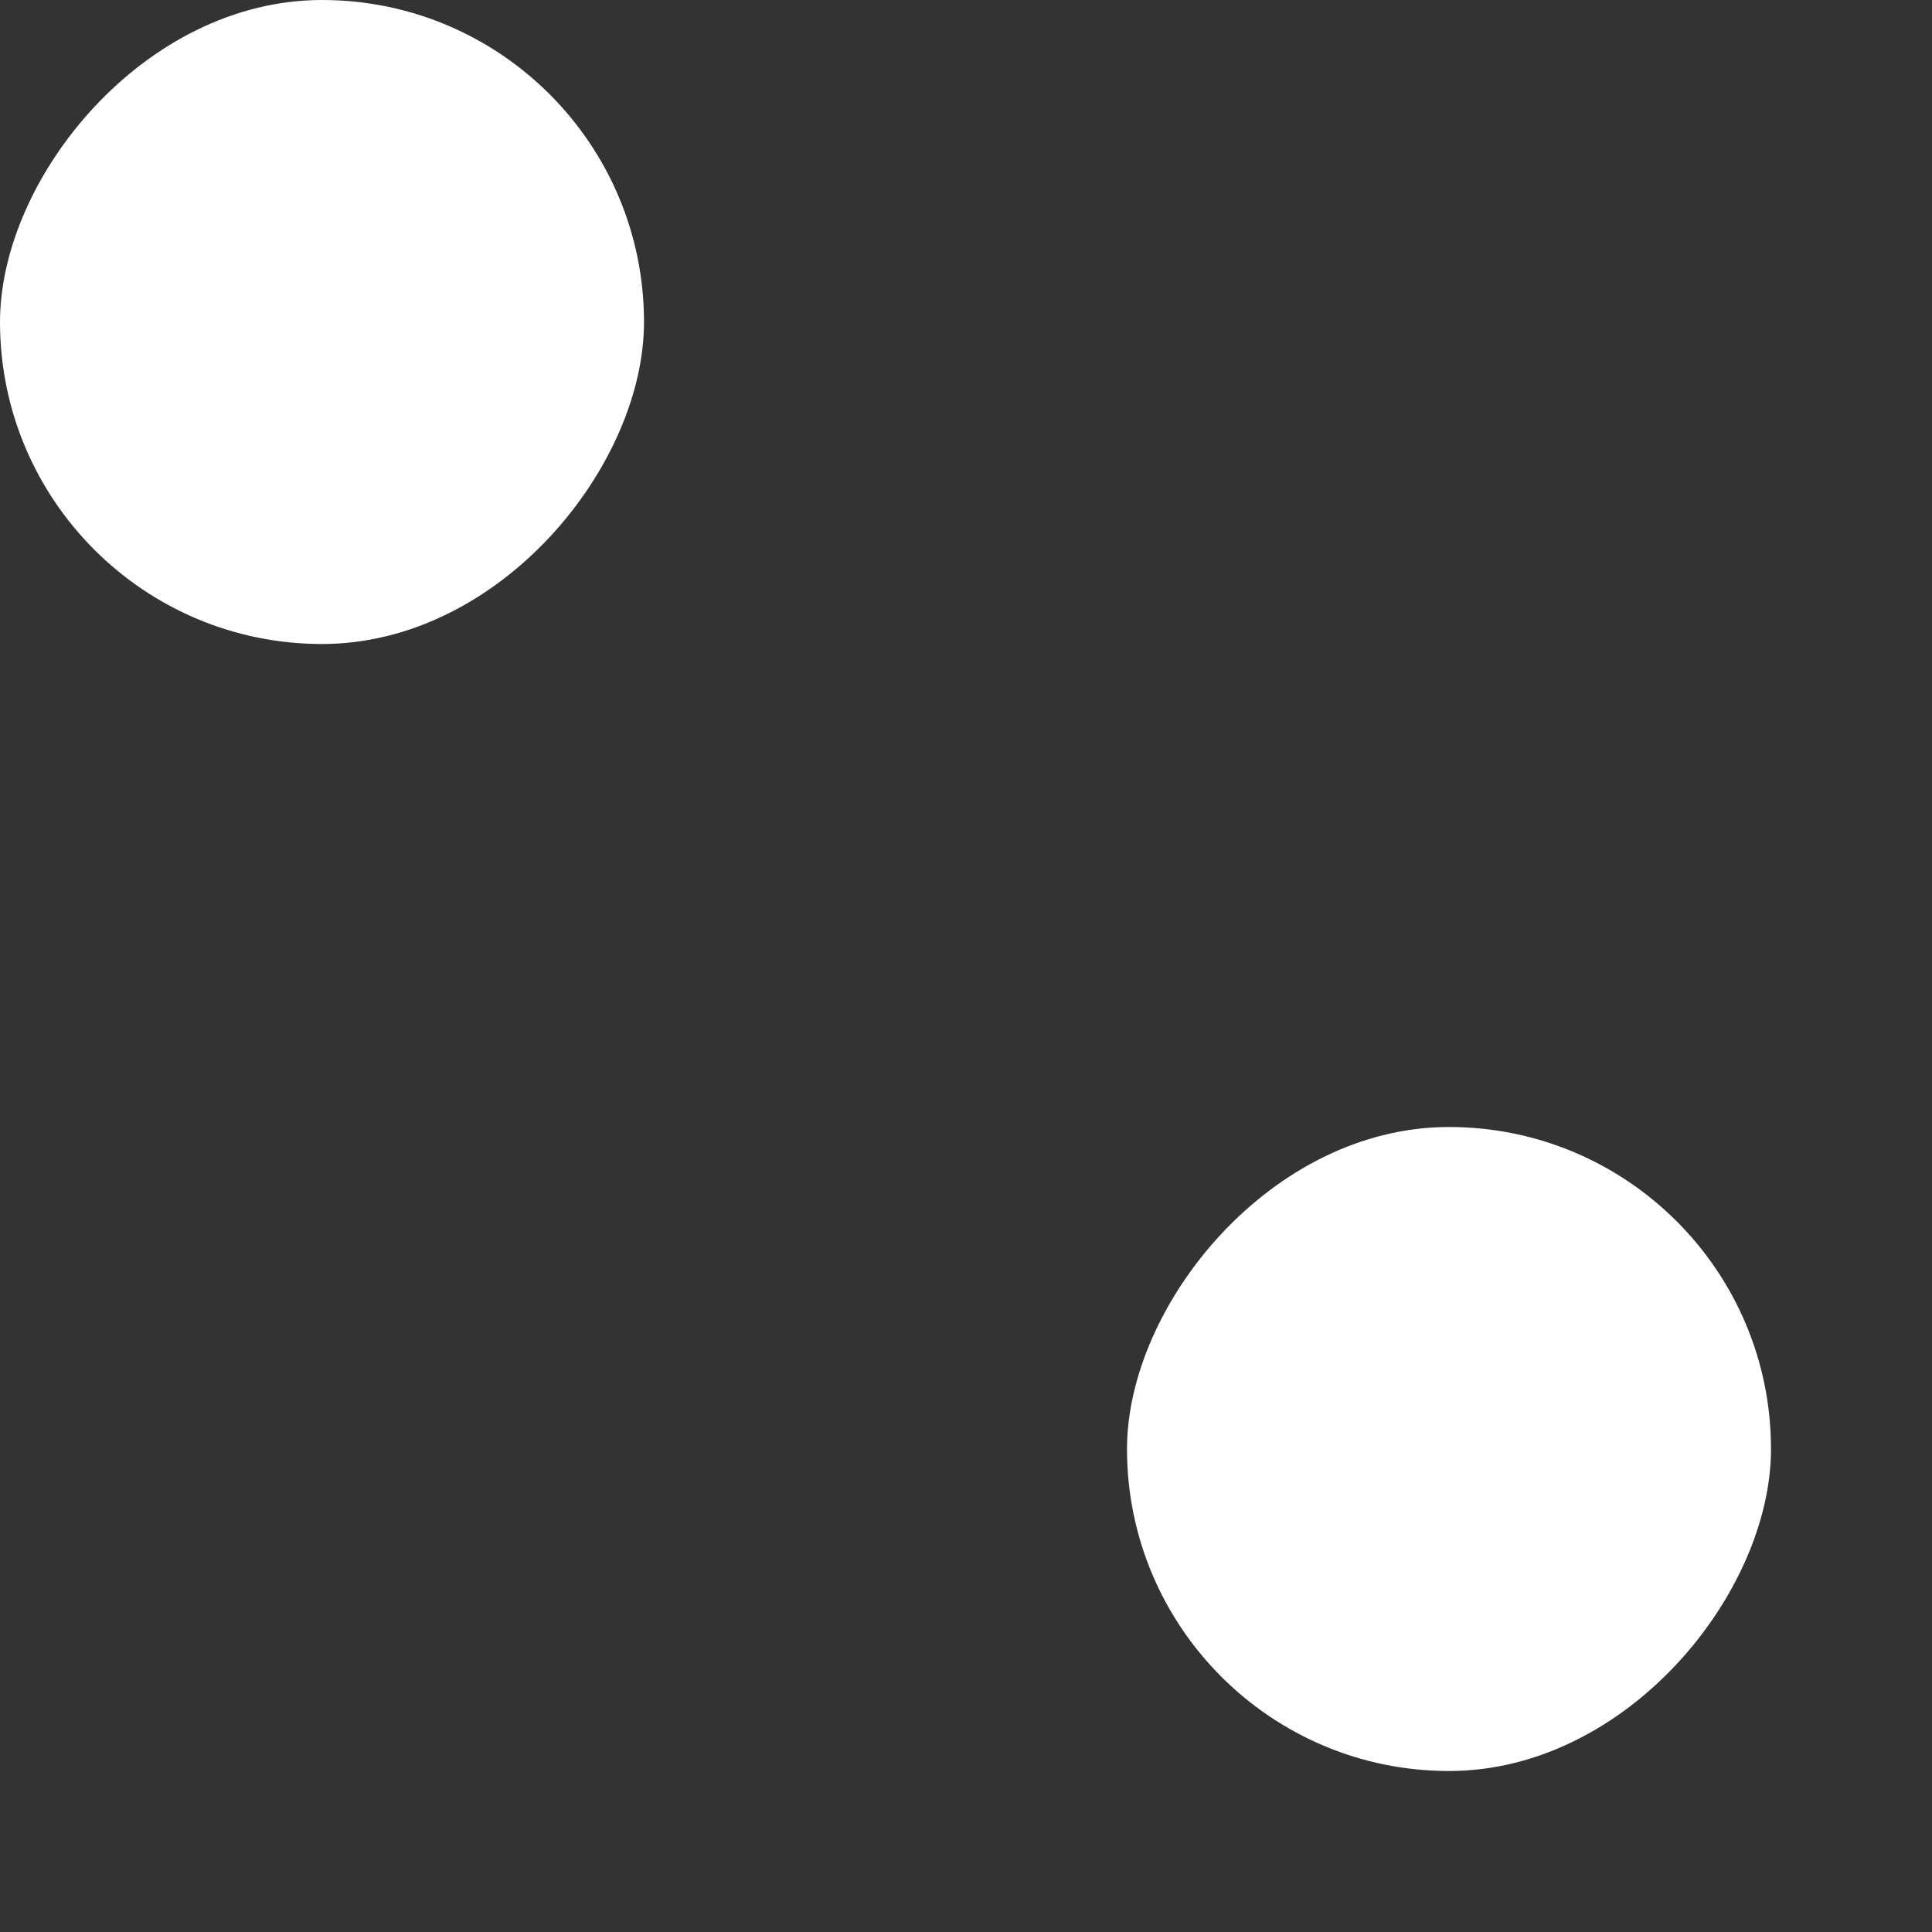
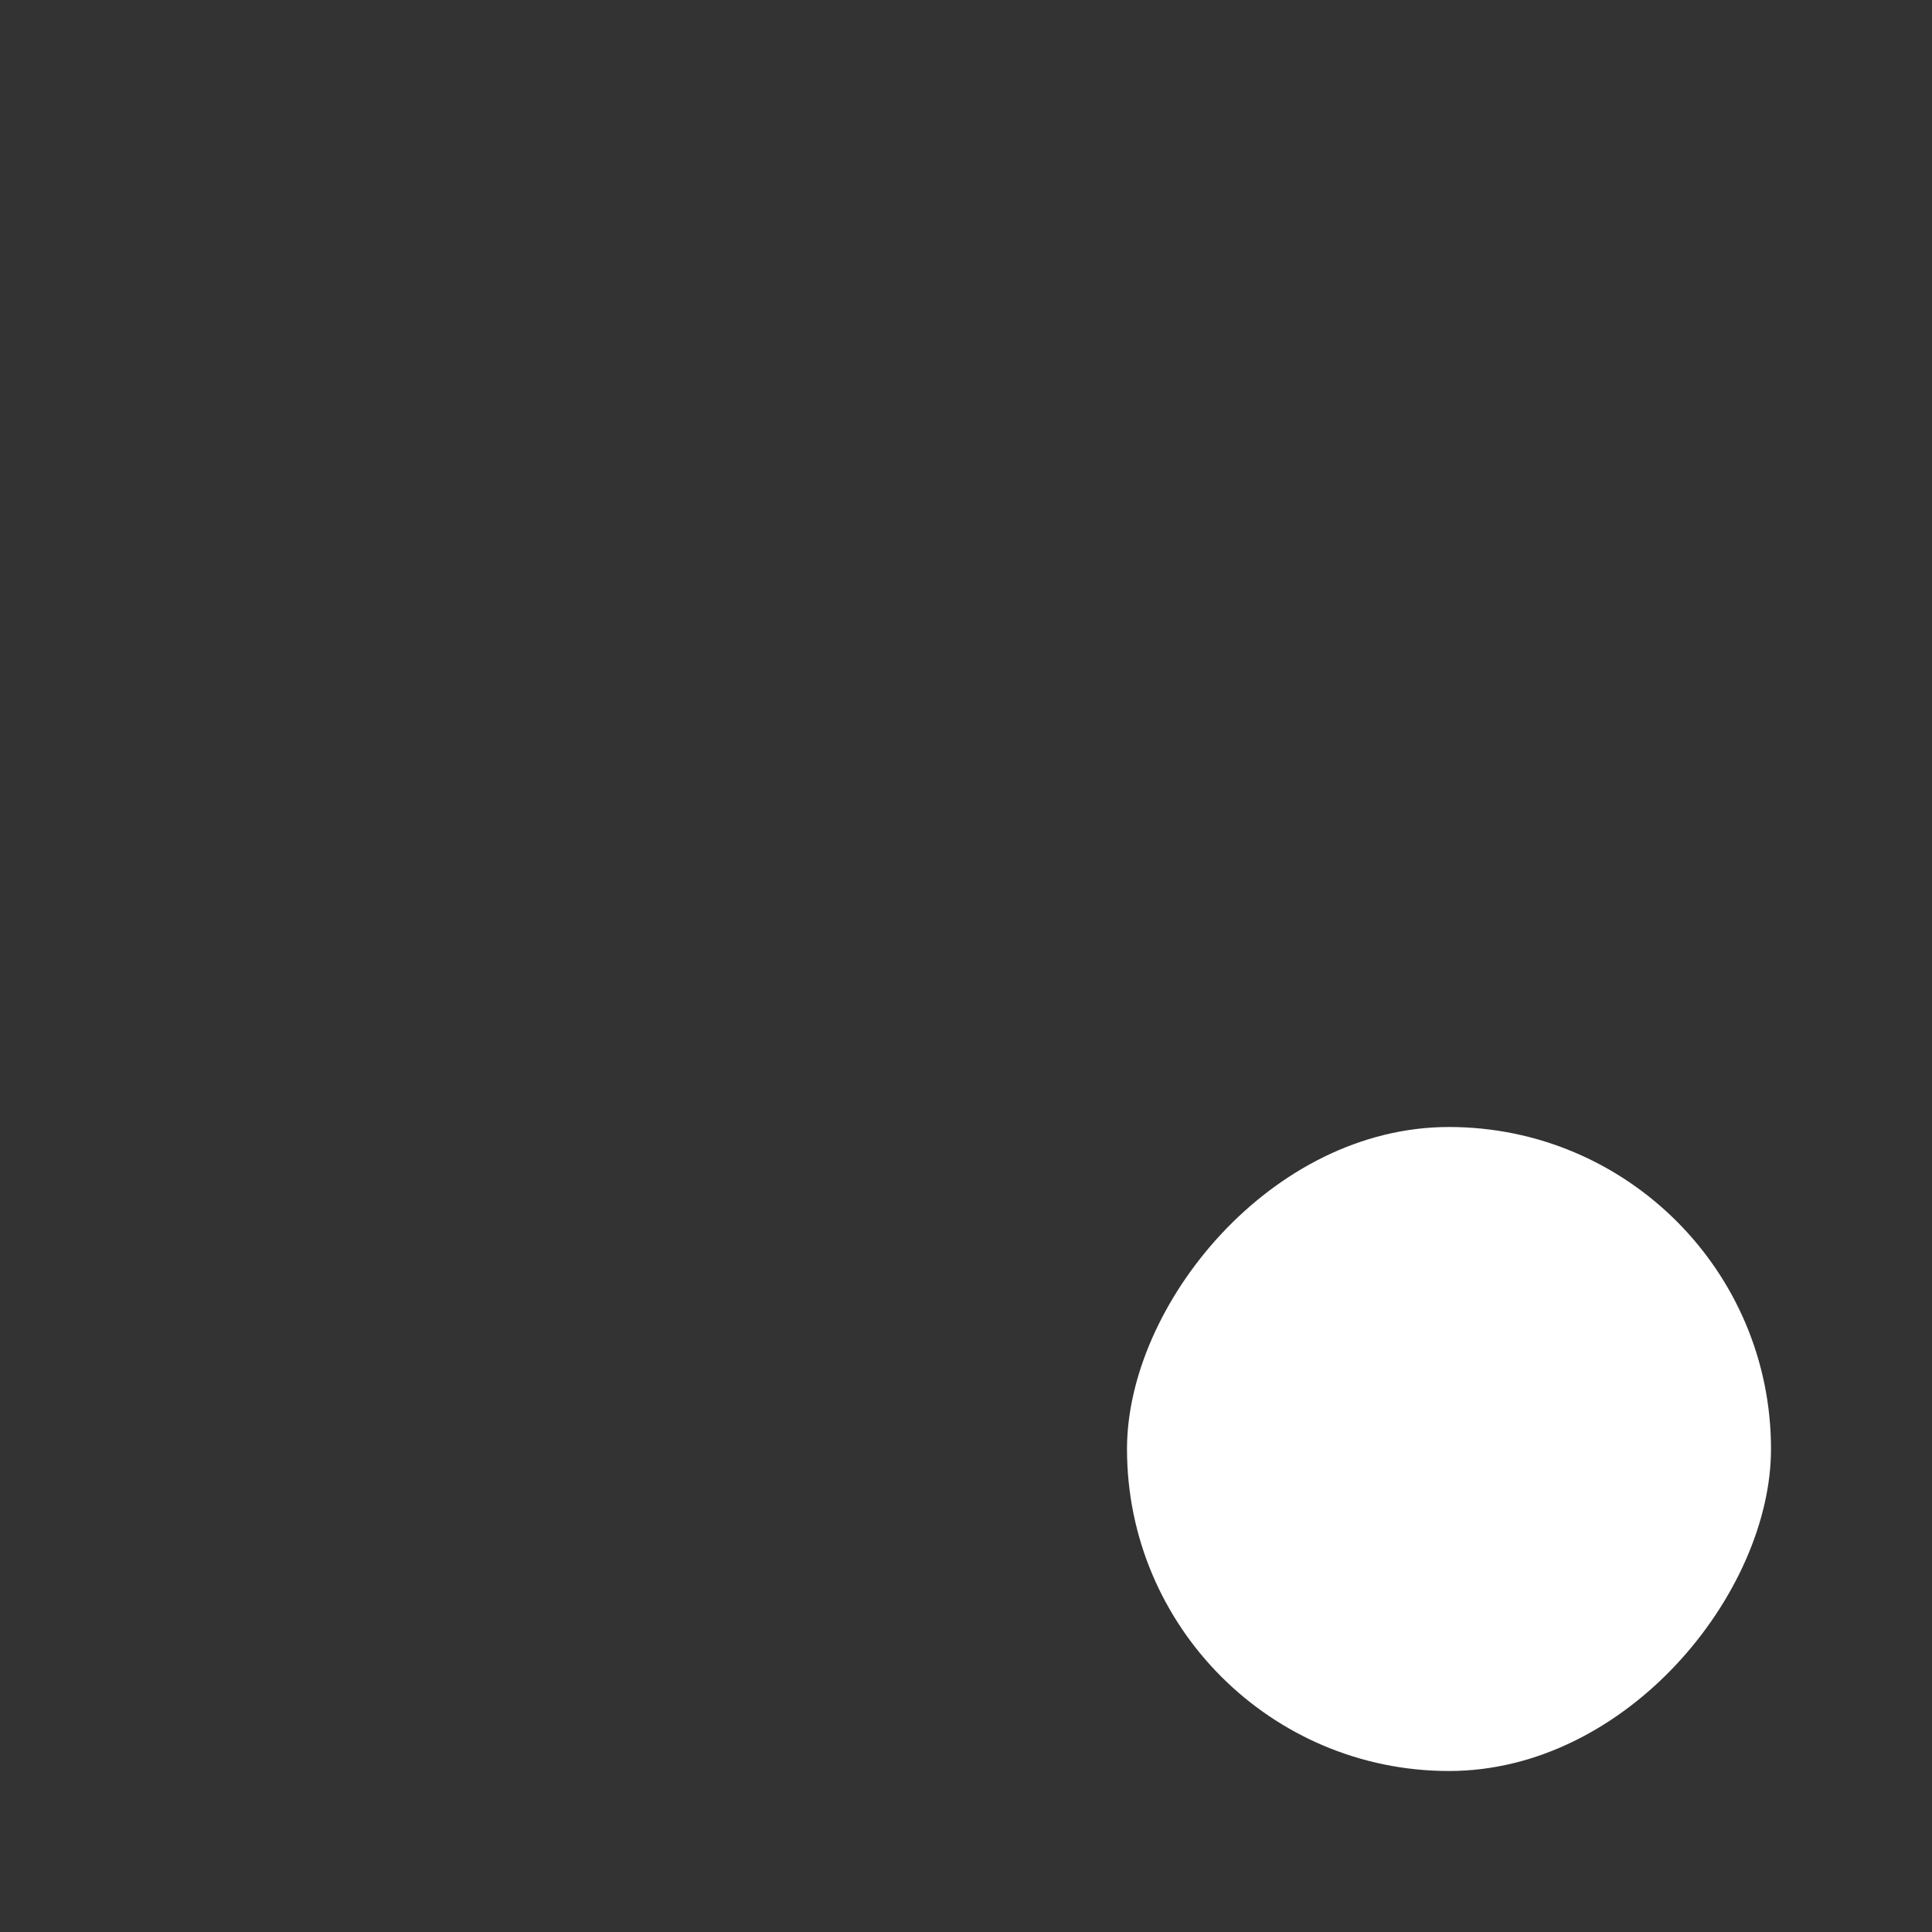
<svg xmlns="http://www.w3.org/2000/svg" width="9" height="9" viewBox="0 0 9 9" fill="none">
  <rect x="0" y="0" width="9" height="9" fill="#333333" stroke="none" />
-   <rect width="3" height="3" rx="1.5" transform="matrix(-1 0 0 1 3 0)" fill="white" />
  <rect width="3" height="3" rx="1.5" transform="matrix(-1 0 0 1 8.25 5.25)" fill="white" />
</svg>